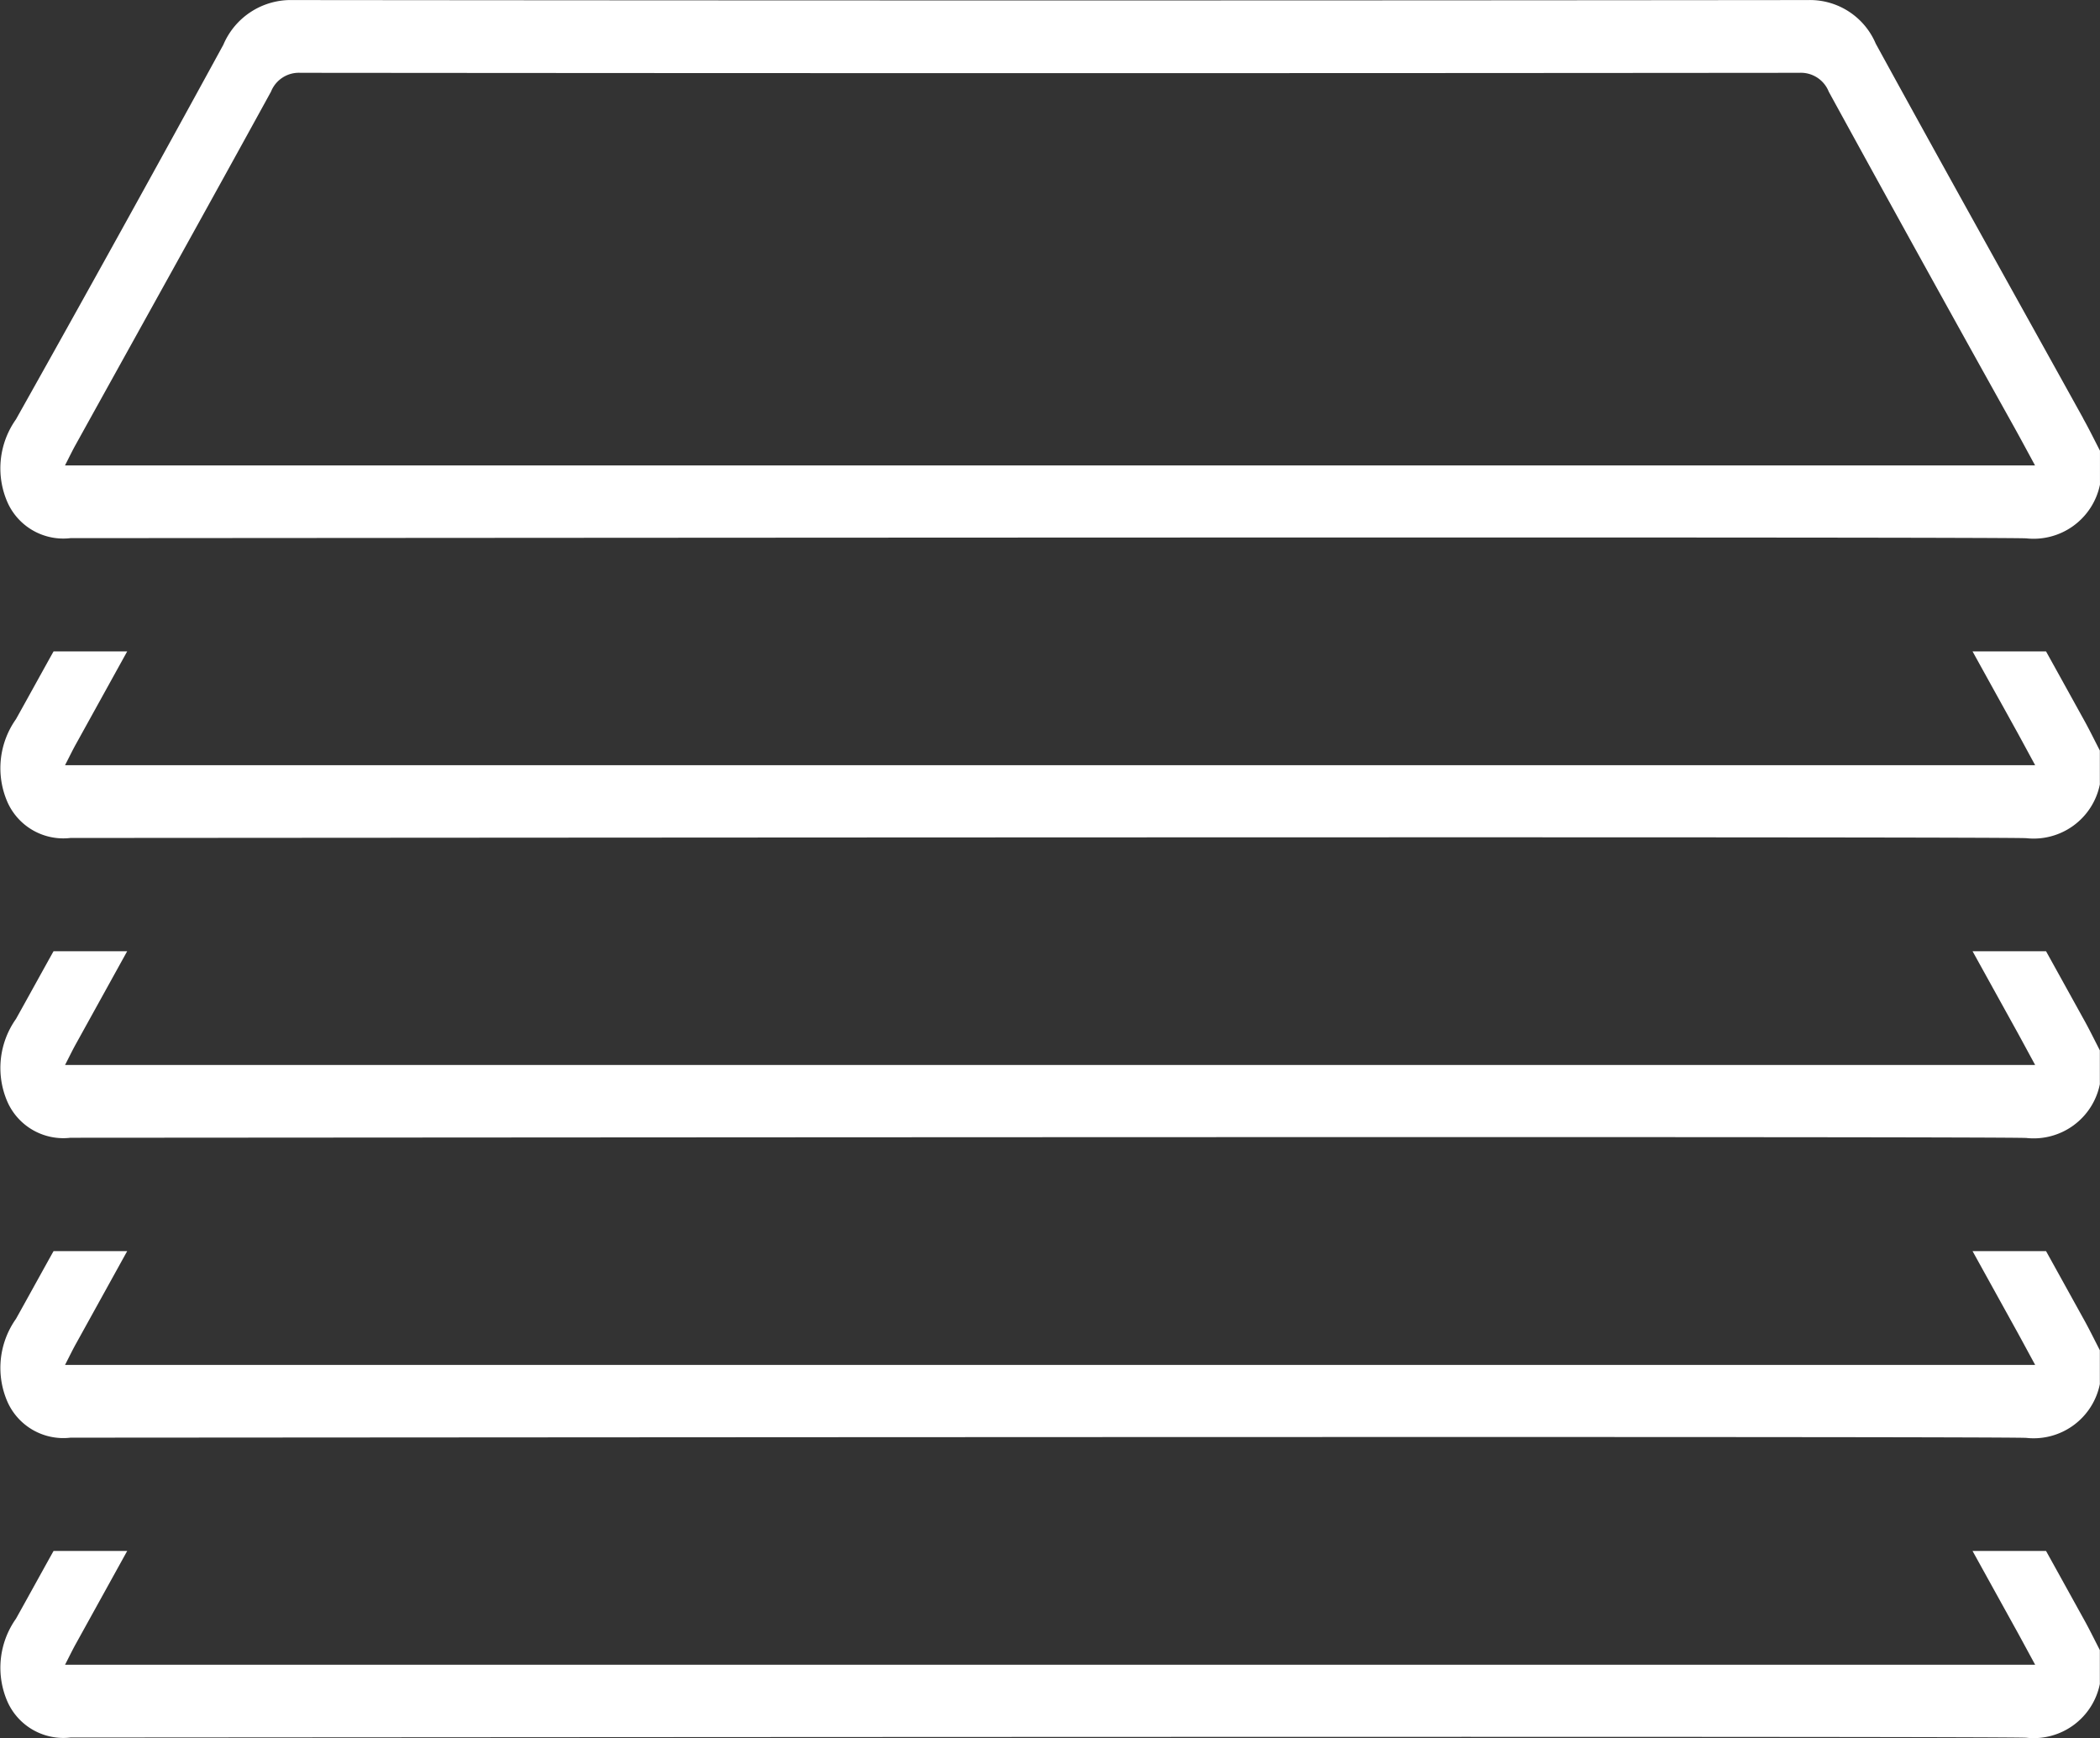
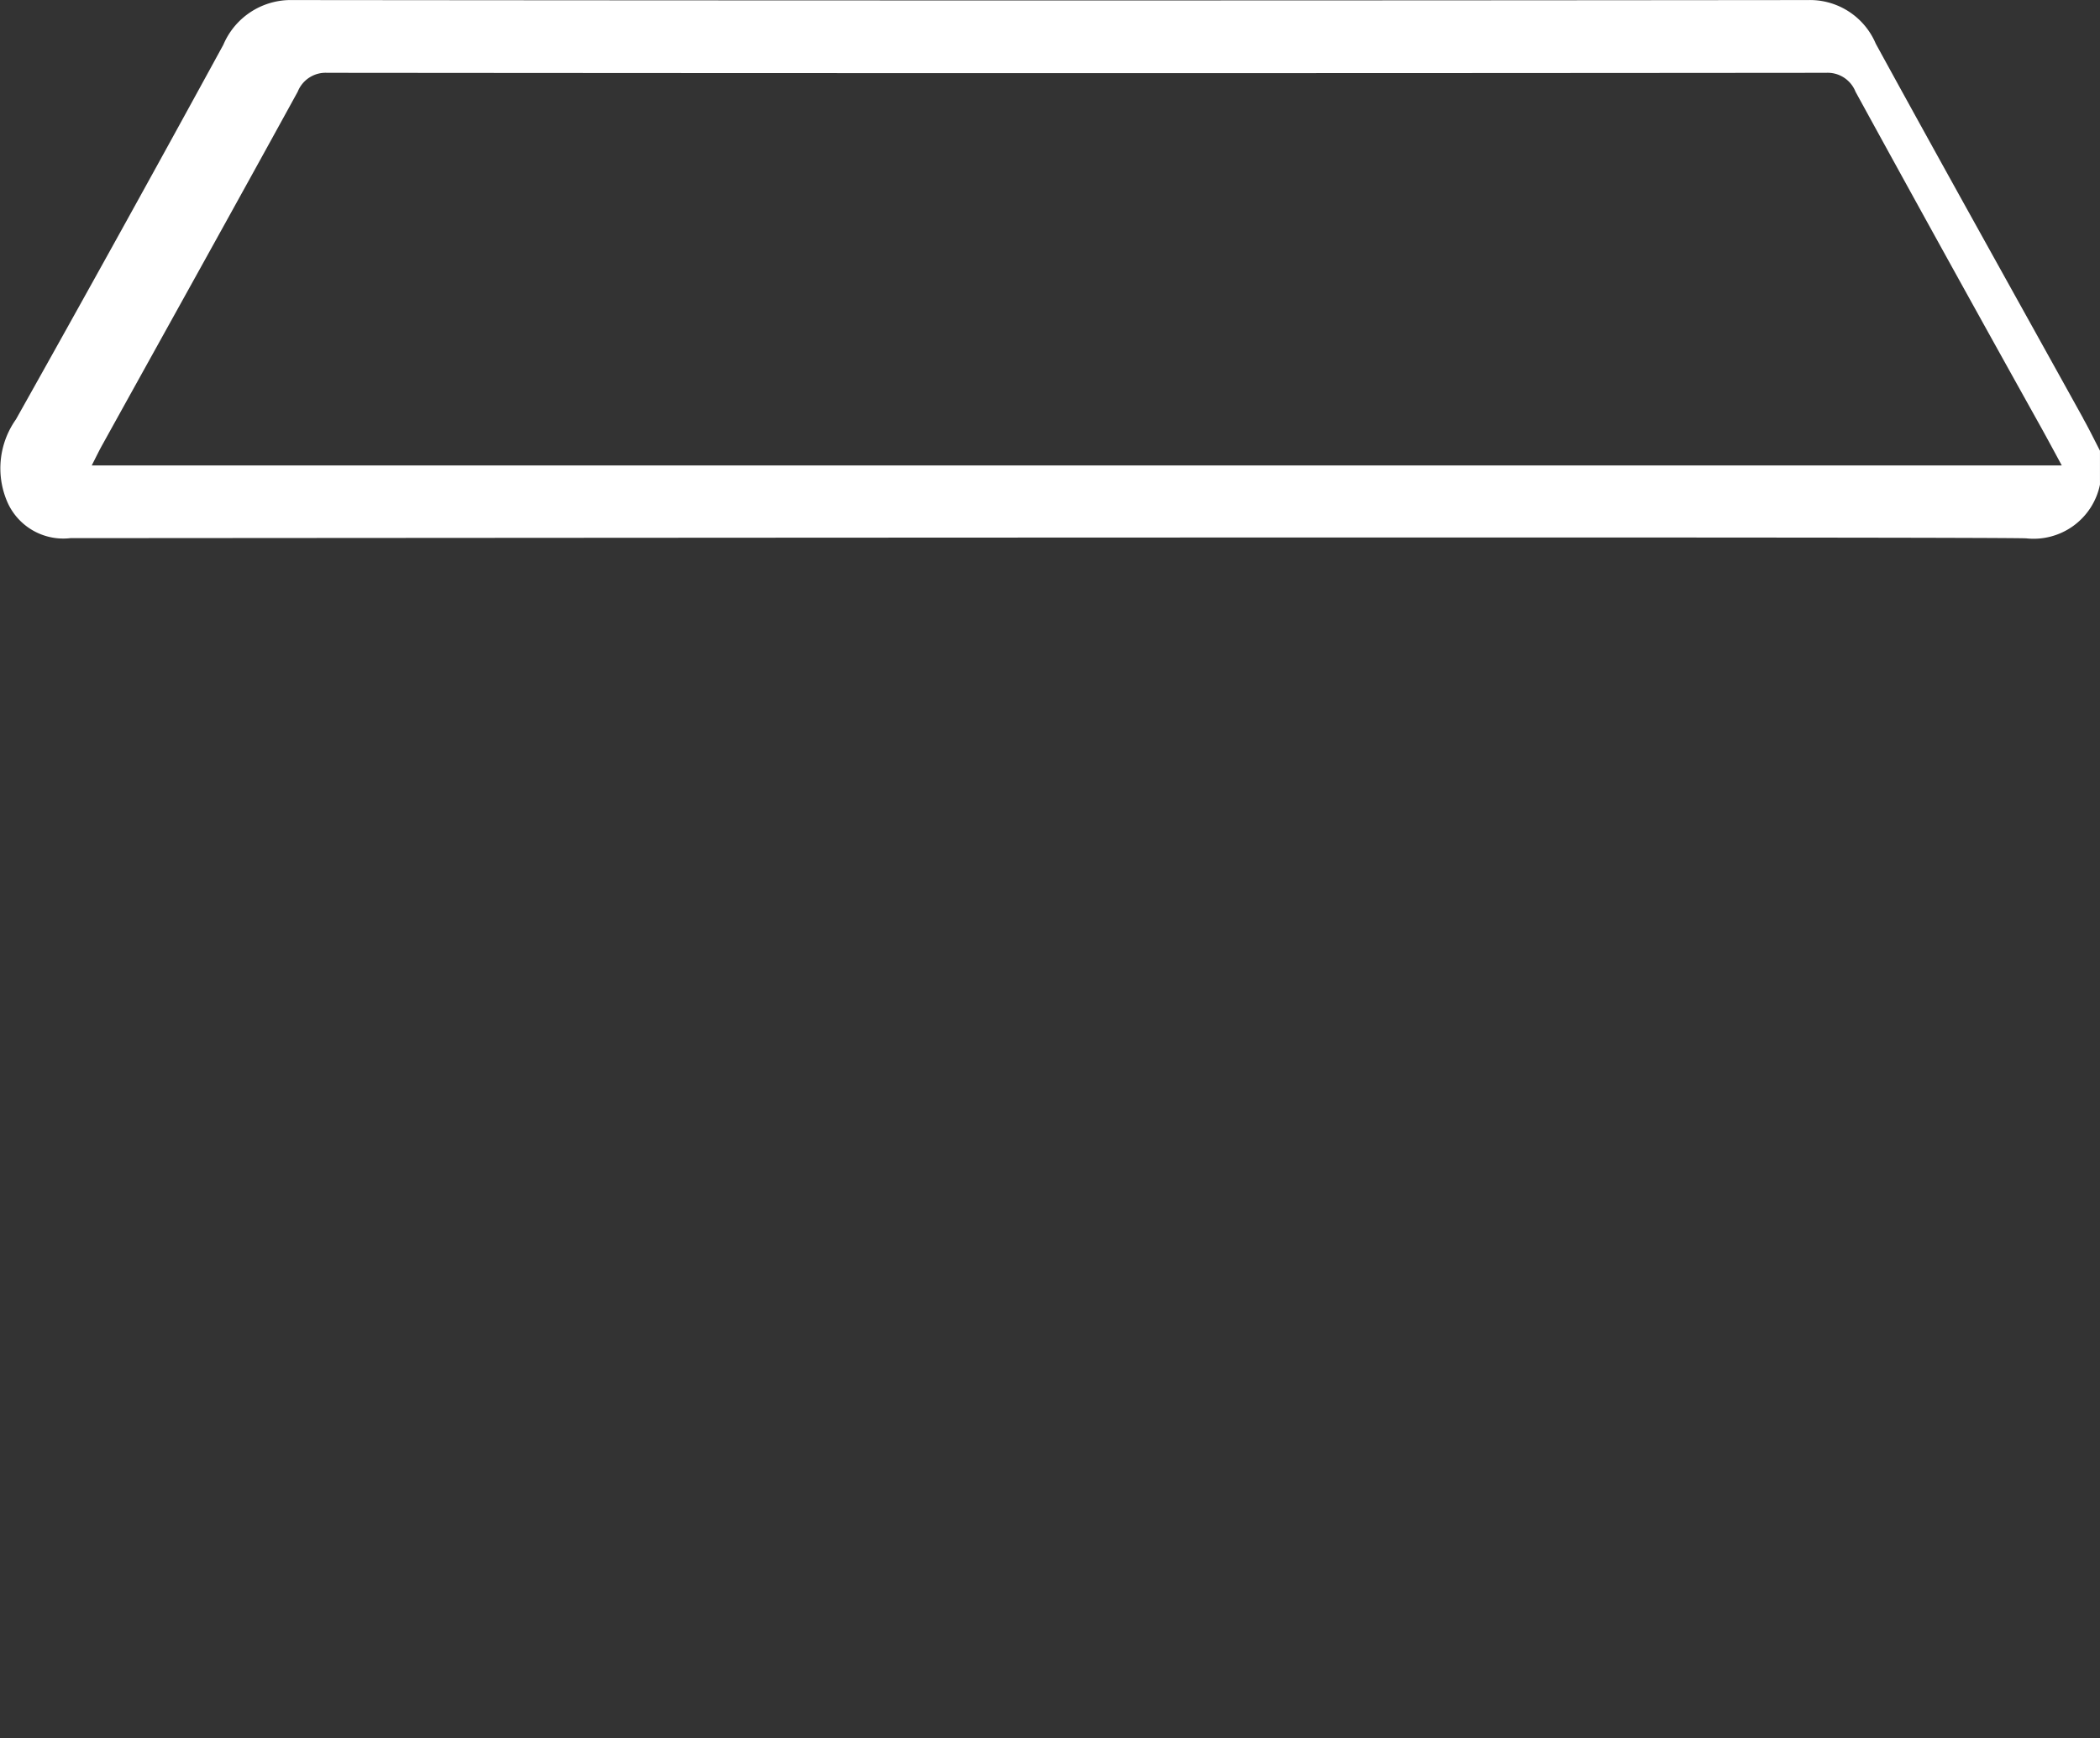
<svg xmlns="http://www.w3.org/2000/svg" width="71.297" height="59.005" viewBox="0 0 71.297 59.005">
  <rect x="0" y="0" width="71.297" height="59.005" fill="#333333" stroke="none" />
  <g id="Raggruppa_106" data-name="Raggruppa 106" transform="translate(-219.359 -1027.367)">
-     <path id="Tracciato_81" data-name="Tracciato 81" d="M210.082,4188.581c-2.347-4.237-4.712-8.463-7.04-12.716a2.425,2.425,0,0,0-2.3-1.479q-25.722.026-51.444,0a2.488,2.488,0,0,0-2.356,1.517q-3.487,6.386-7.041,12.718a2.876,2.876,0,0,0-.281,2.833,2.076,2.076,0,0,0,2.13,1.2c18.7-.012,65.158-.047,66.4.007a2.3,2.3,0,0,0,2.505-1.824v-1.152c-.19-.368-.373-.743-.574-1.1m-67.607,1.6h-.908c.164-.322.263-.528.375-.726,2.207-3.986,4.425-7.966,6.618-11.962a1.018,1.018,0,0,1,1-.641q25.447.023,50.889,0a1.018,1.018,0,0,1,1,.643q3.135,5.722,6.311,11.416c.211.381.418.766.691,1.27Z" transform="translate(80 -3147.017)" fill="#fff" />
-     <path id="Tracciato_82" data-name="Tracciato 82" d="M208.829,4196.5h-2.5q.719,1.3,1.434,2.593c.212.381.417.767.692,1.27H141.567c.165-.321.264-.528.375-.725q.868-1.57,1.735-3.138h-2.5c-.428.766-.849,1.536-1.276,2.3a2.881,2.881,0,0,0-.281,2.833,2.076,2.076,0,0,0,2.131,1.2c18.7-.012,65.155-.047,66.4.007a2.293,2.293,0,0,0,2.5-1.824v-1.151c-.19-.369-.372-.743-.573-1.1q-.627-1.135-1.254-2.266" transform="translate(80 -3147.017)" fill="#fff" />
-     <path id="Tracciato_83" data-name="Tracciato 83" d="M208.829,4206.678h-2.5q.719,1.3,1.434,2.593c.212.381.417.767.692,1.27H141.567c.165-.321.264-.527.375-.725q.868-1.569,1.735-3.138h-2.5c-.428.766-.849,1.536-1.276,2.3a2.881,2.881,0,0,0-.281,2.833,2.076,2.076,0,0,0,2.131,1.2c18.7-.012,65.155-.047,66.4.007a2.293,2.293,0,0,0,2.5-1.824v-1.15c-.19-.37-.372-.744-.573-1.1q-.627-1.134-1.254-2.266" transform="translate(80 -3147.017)" fill="#fff" />
-     <path id="Tracciato_84" data-name="Tracciato 84" d="M208.829,4216.86h-2.5q.719,1.3,1.434,2.593c.212.381.417.767.692,1.27H141.567c.165-.321.264-.528.375-.725q.868-1.569,1.735-3.138h-2.5c-.428.766-.849,1.536-1.276,2.3a2.881,2.881,0,0,0-.281,2.833,2.076,2.076,0,0,0,2.131,1.2c18.7-.012,65.155-.047,66.4.007a2.294,2.294,0,0,0,2.5-1.824v-1.151c-.19-.369-.372-.743-.573-1.1q-.627-1.134-1.254-2.266" transform="translate(80 -3147.017)" fill="#fff" />
-     <path id="Tracciato_85" data-name="Tracciato 85" d="M208.829,4227.04h-2.5q.719,1.3,1.434,2.593c.212.381.417.767.692,1.27H141.567c.165-.321.264-.528.375-.725q.868-1.57,1.735-3.138h-2.5c-.428.766-.849,1.536-1.276,2.3a2.881,2.881,0,0,0-.281,2.833,2.076,2.076,0,0,0,2.131,1.2c18.7-.012,65.155-.047,66.4.007a2.293,2.293,0,0,0,2.5-1.824v-1.151c-.19-.369-.372-.744-.573-1.1q-.627-1.135-1.254-2.266" transform="translate(80 -3147.017)" fill="#fff" />
+     <path id="Tracciato_81" data-name="Tracciato 81" d="M210.082,4188.581c-2.347-4.237-4.712-8.463-7.04-12.716a2.425,2.425,0,0,0-2.3-1.479q-25.722.026-51.444,0a2.488,2.488,0,0,0-2.356,1.517q-3.487,6.386-7.041,12.718a2.876,2.876,0,0,0-.281,2.833,2.076,2.076,0,0,0,2.13,1.2c18.7-.012,65.158-.047,66.4.007a2.3,2.3,0,0,0,2.505-1.824v-1.152c-.19-.368-.373-.743-.574-1.1m-67.607,1.6c.164-.322.263-.528.375-.726,2.207-3.986,4.425-7.966,6.618-11.962a1.018,1.018,0,0,1,1-.641q25.447.023,50.889,0a1.018,1.018,0,0,1,1,.643q3.135,5.722,6.311,11.416c.211.381.418.766.691,1.27Z" transform="translate(80 -3147.017)" fill="#fff" />
  </g>
</svg>